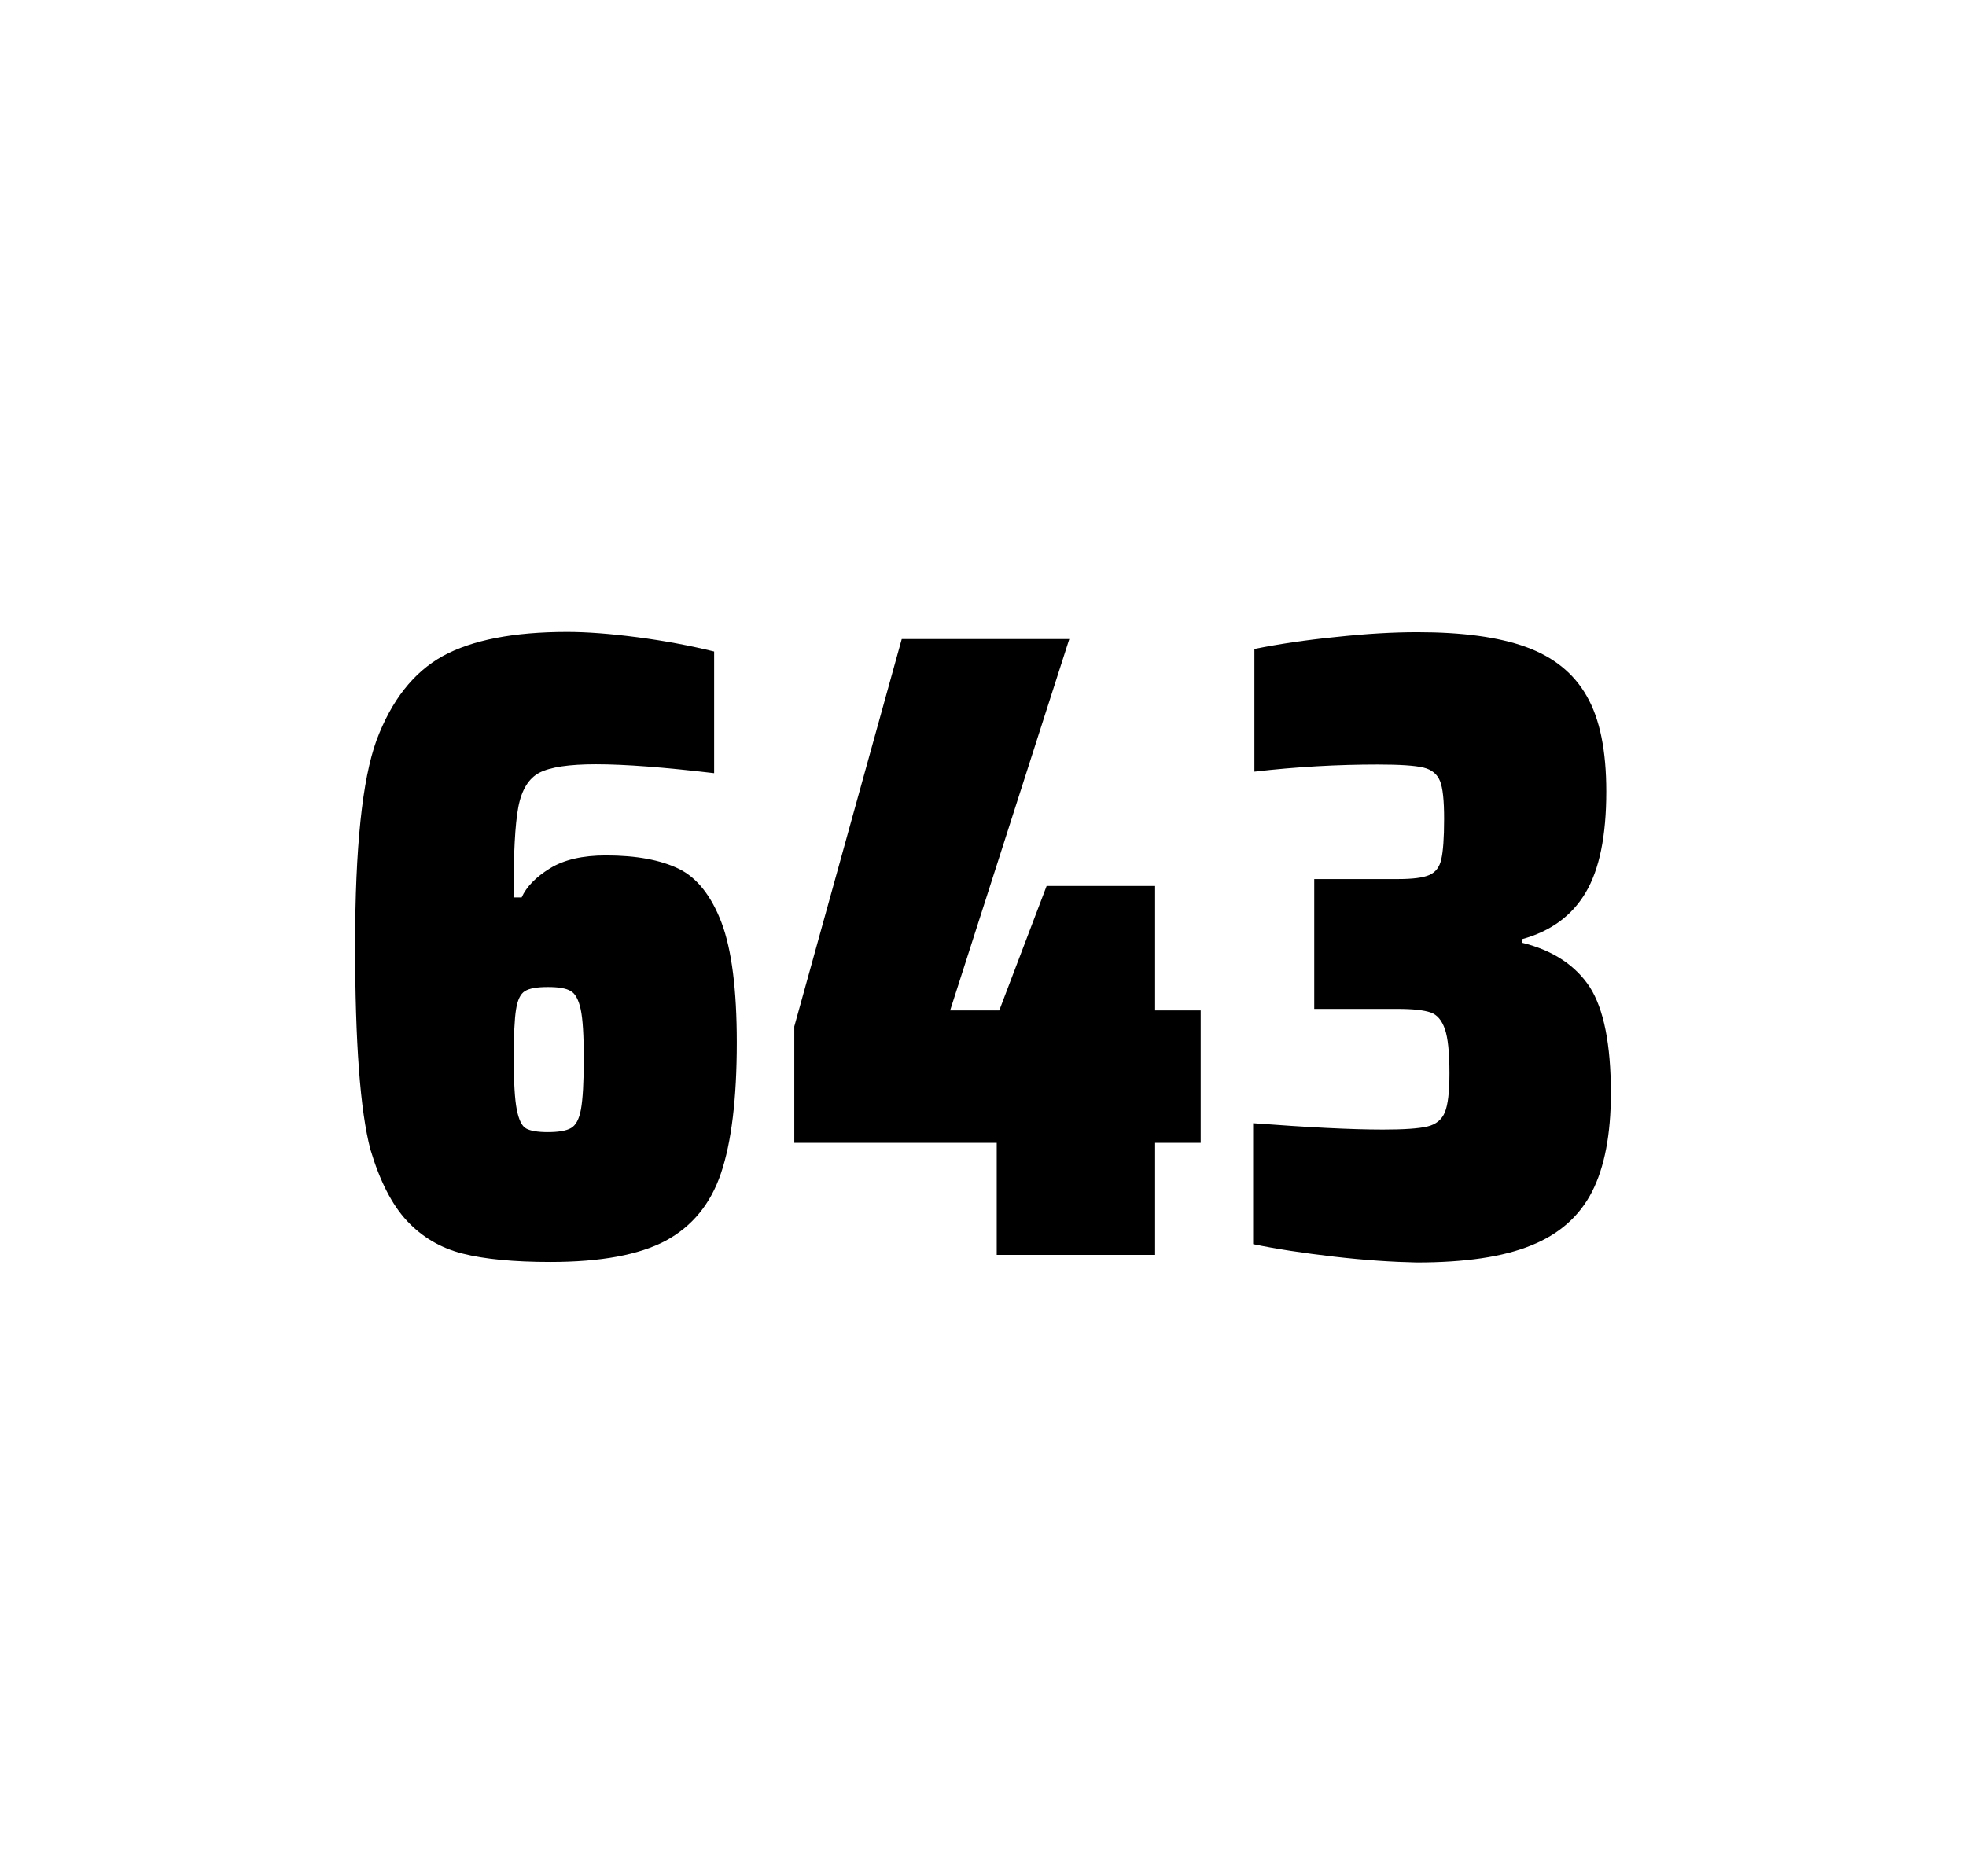
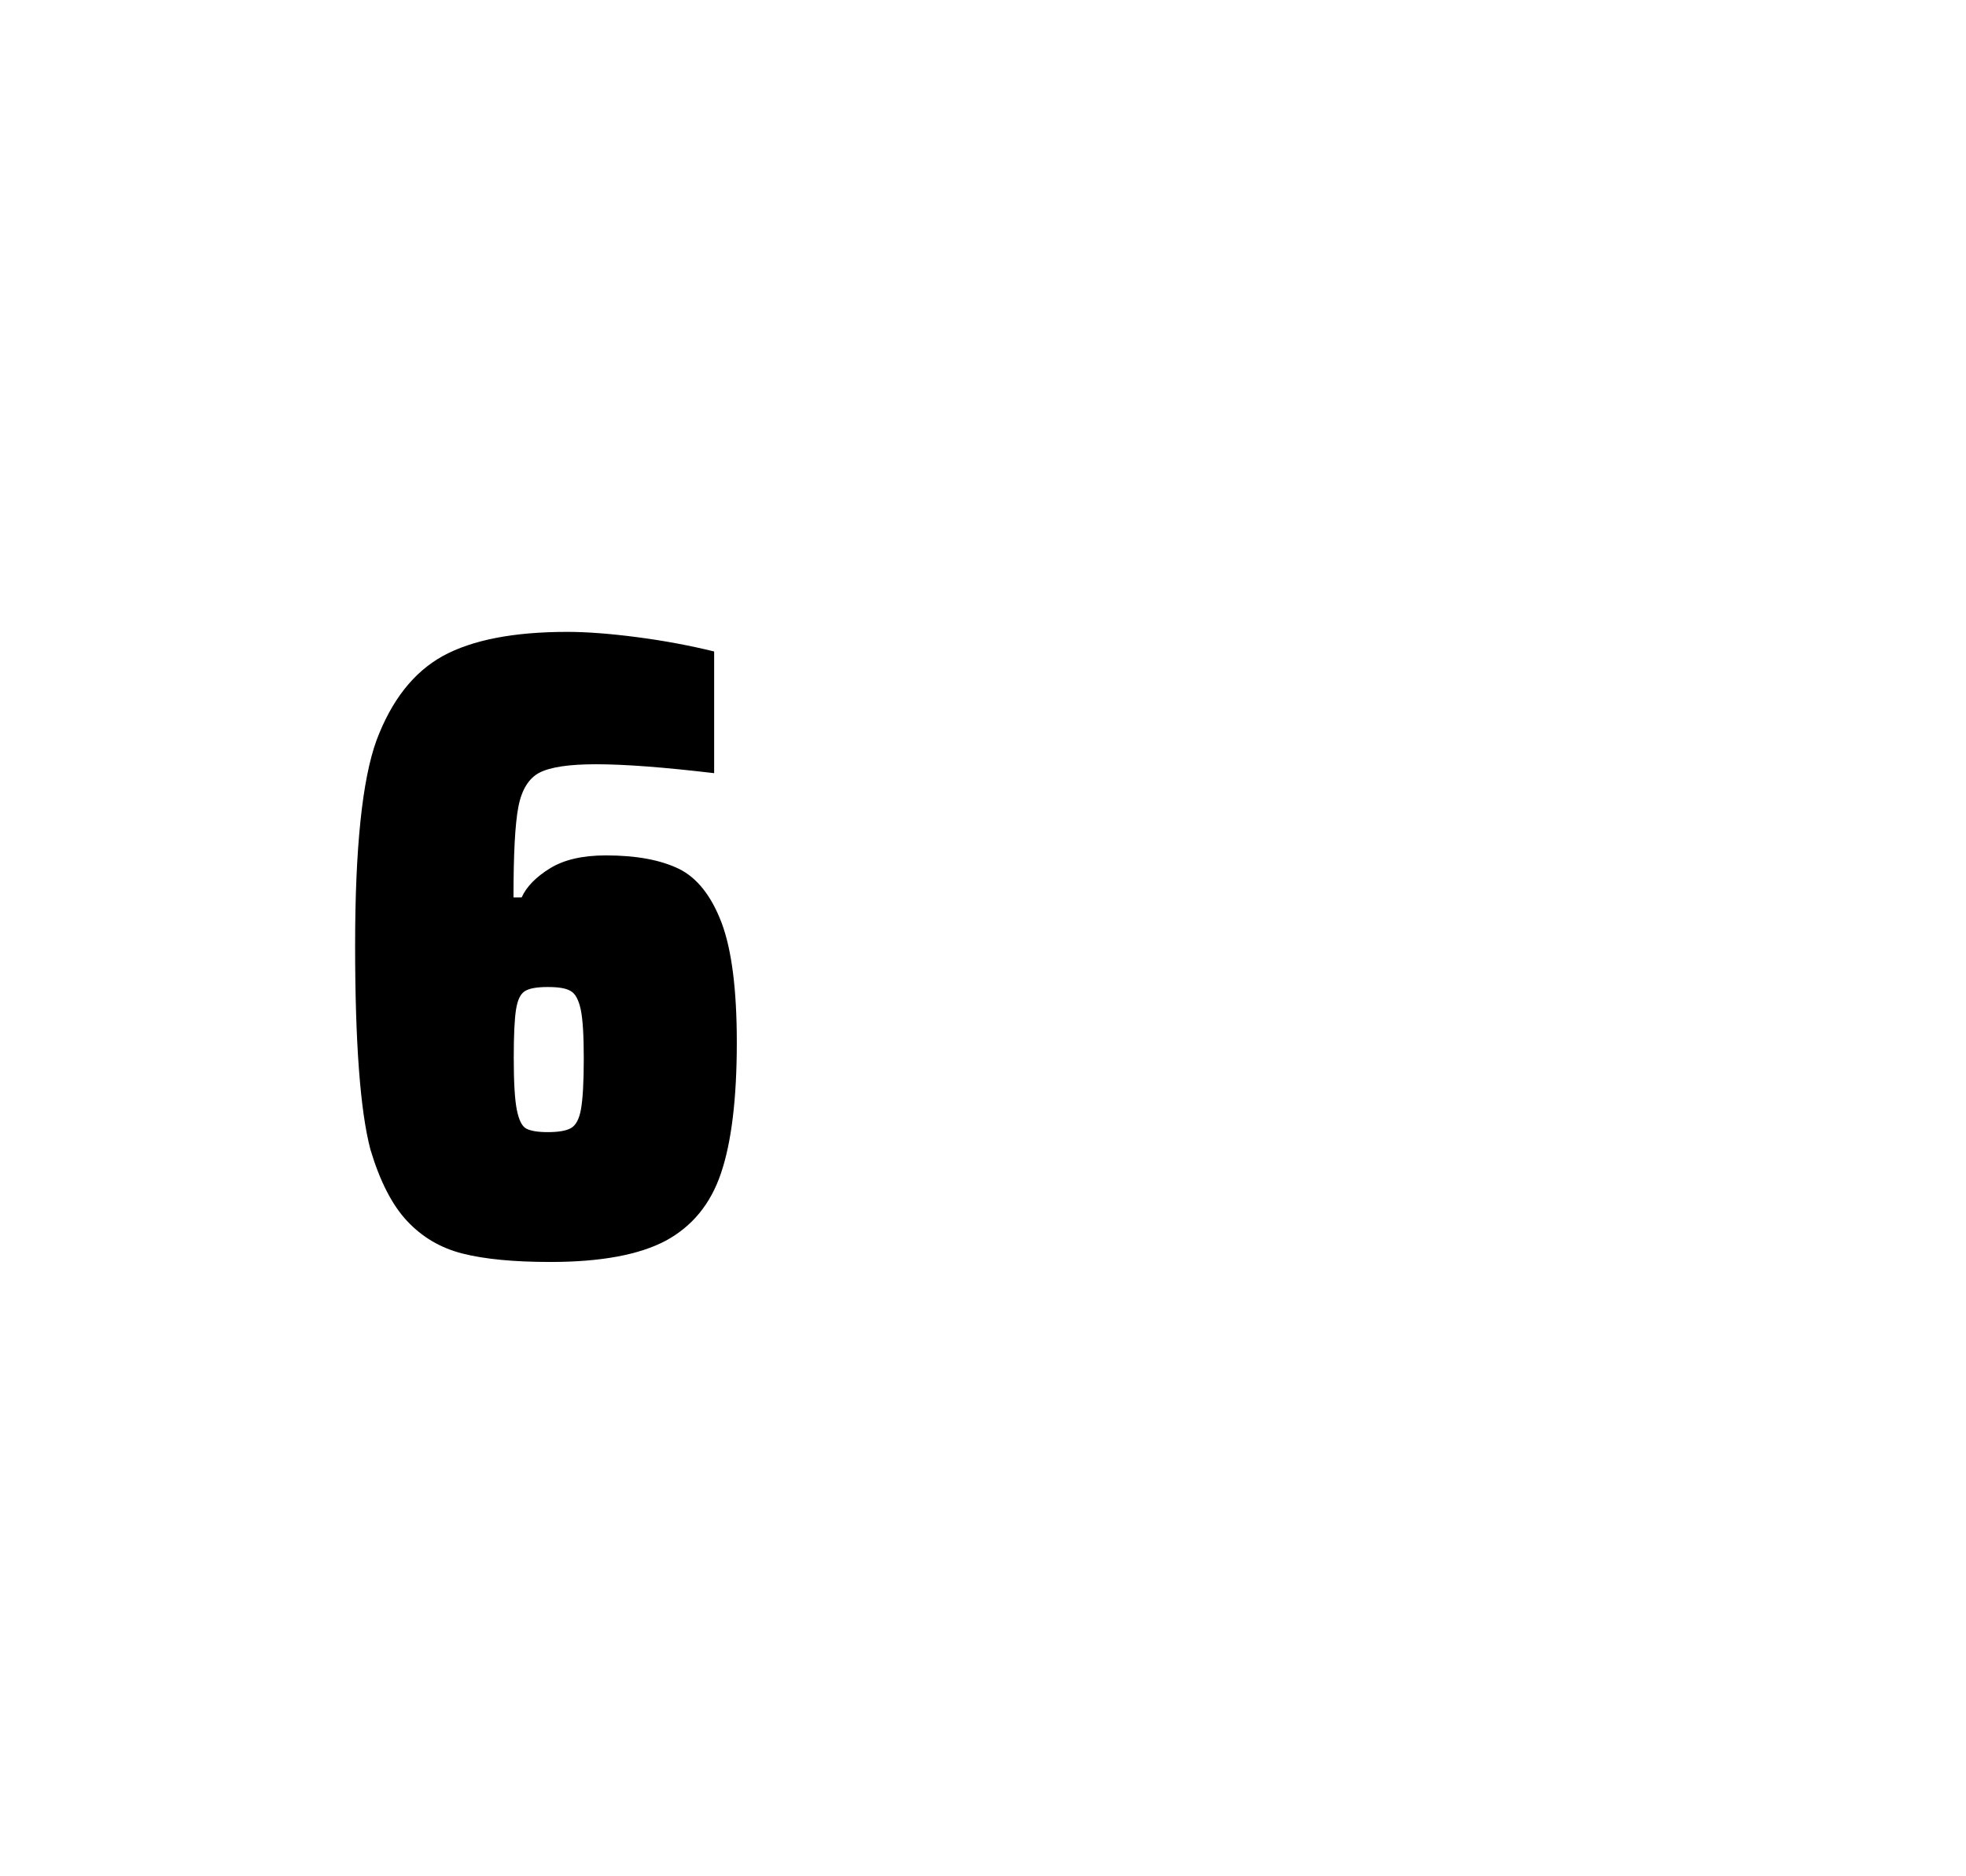
<svg xmlns="http://www.w3.org/2000/svg" version="1.1" id="wrapper" x="0px" y="0px" viewBox="0 0 772.1 737" style="enable-background:new 0 0 772.1 737;">
  <style type="text/css">
	.st0{fill:none;}
</style>
  <path id="frame" class="st0" d="M 1.5 0 L 770.5 0 C 771.3 0 772 0.7 772 1.5 L 772 735.4 C 772 736.2 771.3 736.9 770.5 736.9 L 1.5 736.9 C 0.7 736.9 0 736.2 0 735.4 L 0 1.5 C 0 0.7 0.7 0 1.5 0 Z" />
  <g id="numbers">
    <path id="six" d="M 181.664 492.4 C 172.964 490.2 165.764 485.9 159.864 479.6 C 153.964 473.3 149.164 463.9 145.464 451.5 C 141.464 436.3 139.464 409.5 139.464 371.3 C 139.464 333.1 142.264 306.2 147.864 290.8 C 153.764 275.1 162.364 264.1 173.864 257.7 C 185.364 251.4 201.664 248.2 222.764 248.2 C 230.464 248.2 239.664 248.9 250.364 250.3 C 261.064 251.7 271.064 253.6 280.464 255.9 L 280.464 303.7 C 260.964 301.4 245.564 300.2 234.064 300.2 C 223.464 300.2 216.164 301.3 211.864 303.5 C 207.664 305.7 204.864 310.2 203.564 317 C 202.264 323.8 201.664 335.6 201.664 352.5 L 204.864 352.5 C 206.764 348.3 210.464 344.5 215.964 341.1 C 221.464 337.7 228.764 336 237.964 336 C 249.964 336 259.464 337.8 266.664 341.3 C 273.764 344.8 279.364 351.9 283.364 362.4 C 287.364 373 289.364 388.7 289.364 409.5 C 289.364 431.5 287.264 448.7 283.164 460.8 C 279.064 473 271.764 481.8 261.364 487.4 C 250.964 492.9 235.864 495.7 216.164 495.7 C 201.864 495.7 190.364 494.6 181.664 492.4 Z M 224.264 443.1 C 226.164 442 227.464 439.6 228.164 435.7 C 228.864 431.8 229.264 425.2 229.264 415.8 C 229.264 406.7 228.864 400.2 228.064 396.5 C 227.264 392.8 225.964 390.3 224.164 389.3 C 222.364 388.2 219.464 387.7 215.164 387.7 C 210.864 387.7 207.964 388.2 206.164 389.3 C 204.364 390.4 203.264 392.8 202.664 396.5 C 202.064 400.3 201.764 406.6 201.764 415.5 C 201.764 425.1 202.164 431.9 202.964 435.9 C 203.764 439.9 204.964 442.4 206.664 443.3 C 208.264 444.2 211.164 444.7 215.064 444.7 C 219.264 444.7 222.364 444.2 224.264 443.1 Z" />
-     <path id="four" d="M 391.442 492.9 L 391.442 448.9 L 311.942 448.9 L 311.942 403.2 L 354.142 251 L 419.942 251 L 373.142 396.9 L 392.442 396.9 L 411.042 348 L 453.642 348 L 453.642 396.9 L 471.542 396.9 L 471.542 448.9 L 453.642 448.9 L 453.642 492.9 L 391.442 492.9 Z" />
-     <path id="three" d="M 523.936 493.6 C 511.836 492.2 501.236 490.6 492.136 488.7 L 492.136 441.2 C 513.436 442.8 530.436 443.7 543.136 443.7 C 551.336 443.7 557.136 443.3 560.536 442.5 C 563.936 441.7 566.236 439.8 567.436 436.9 C 568.636 434 569.236 428.9 569.236 421.6 C 569.236 413.4 568.636 407.6 567.436 404.2 C 566.236 400.8 564.436 398.6 561.836 397.7 C 559.236 396.8 554.936 396.3 548.836 396.3 L 516.136 396.3 L 516.136 345.3 L 548.836 345.3 C 554.736 345.3 558.836 344.8 561.336 343.7 C 563.836 342.6 565.336 340.6 566.036 337.5 C 566.736 334.5 567.136 329.2 567.136 321.7 C 567.136 314.4 566.636 309.5 565.536 306.8 C 564.436 304.1 562.336 302.3 559.036 301.5 C 555.736 300.7 549.736 300.3 541.136 300.3 C 525.236 300.3 509.036 301.2 492.636 303.1 L 492.636 254.9 C 502.036 253 512.636 251.4 524.636 250.2 C 536.636 248.9 547.236 248.3 556.636 248.3 C 574.236 248.3 588.436 250.2 599.236 254.1 C 610.036 258 618.036 264.4 623.136 273.4 C 628.336 282.4 630.836 294.9 630.836 310.9 C 630.836 328.3 628.136 341.5 622.736 350.6 C 617.336 359.7 609.036 365.8 597.736 368.9 L 597.736 370.3 C 609.936 373.3 618.736 379.2 624.336 387.7 C 629.836 396.3 632.636 410.2 632.636 429.4 C 632.636 445.6 630.136 458.5 625.236 468.1 C 620.336 477.7 612.336 484.8 601.336 489.2 C 590.336 493.7 575.336 495.9 556.336 495.9 C 546.736 495.7 536.036 495 523.936 493.6 Z" />
  </g>
</svg>